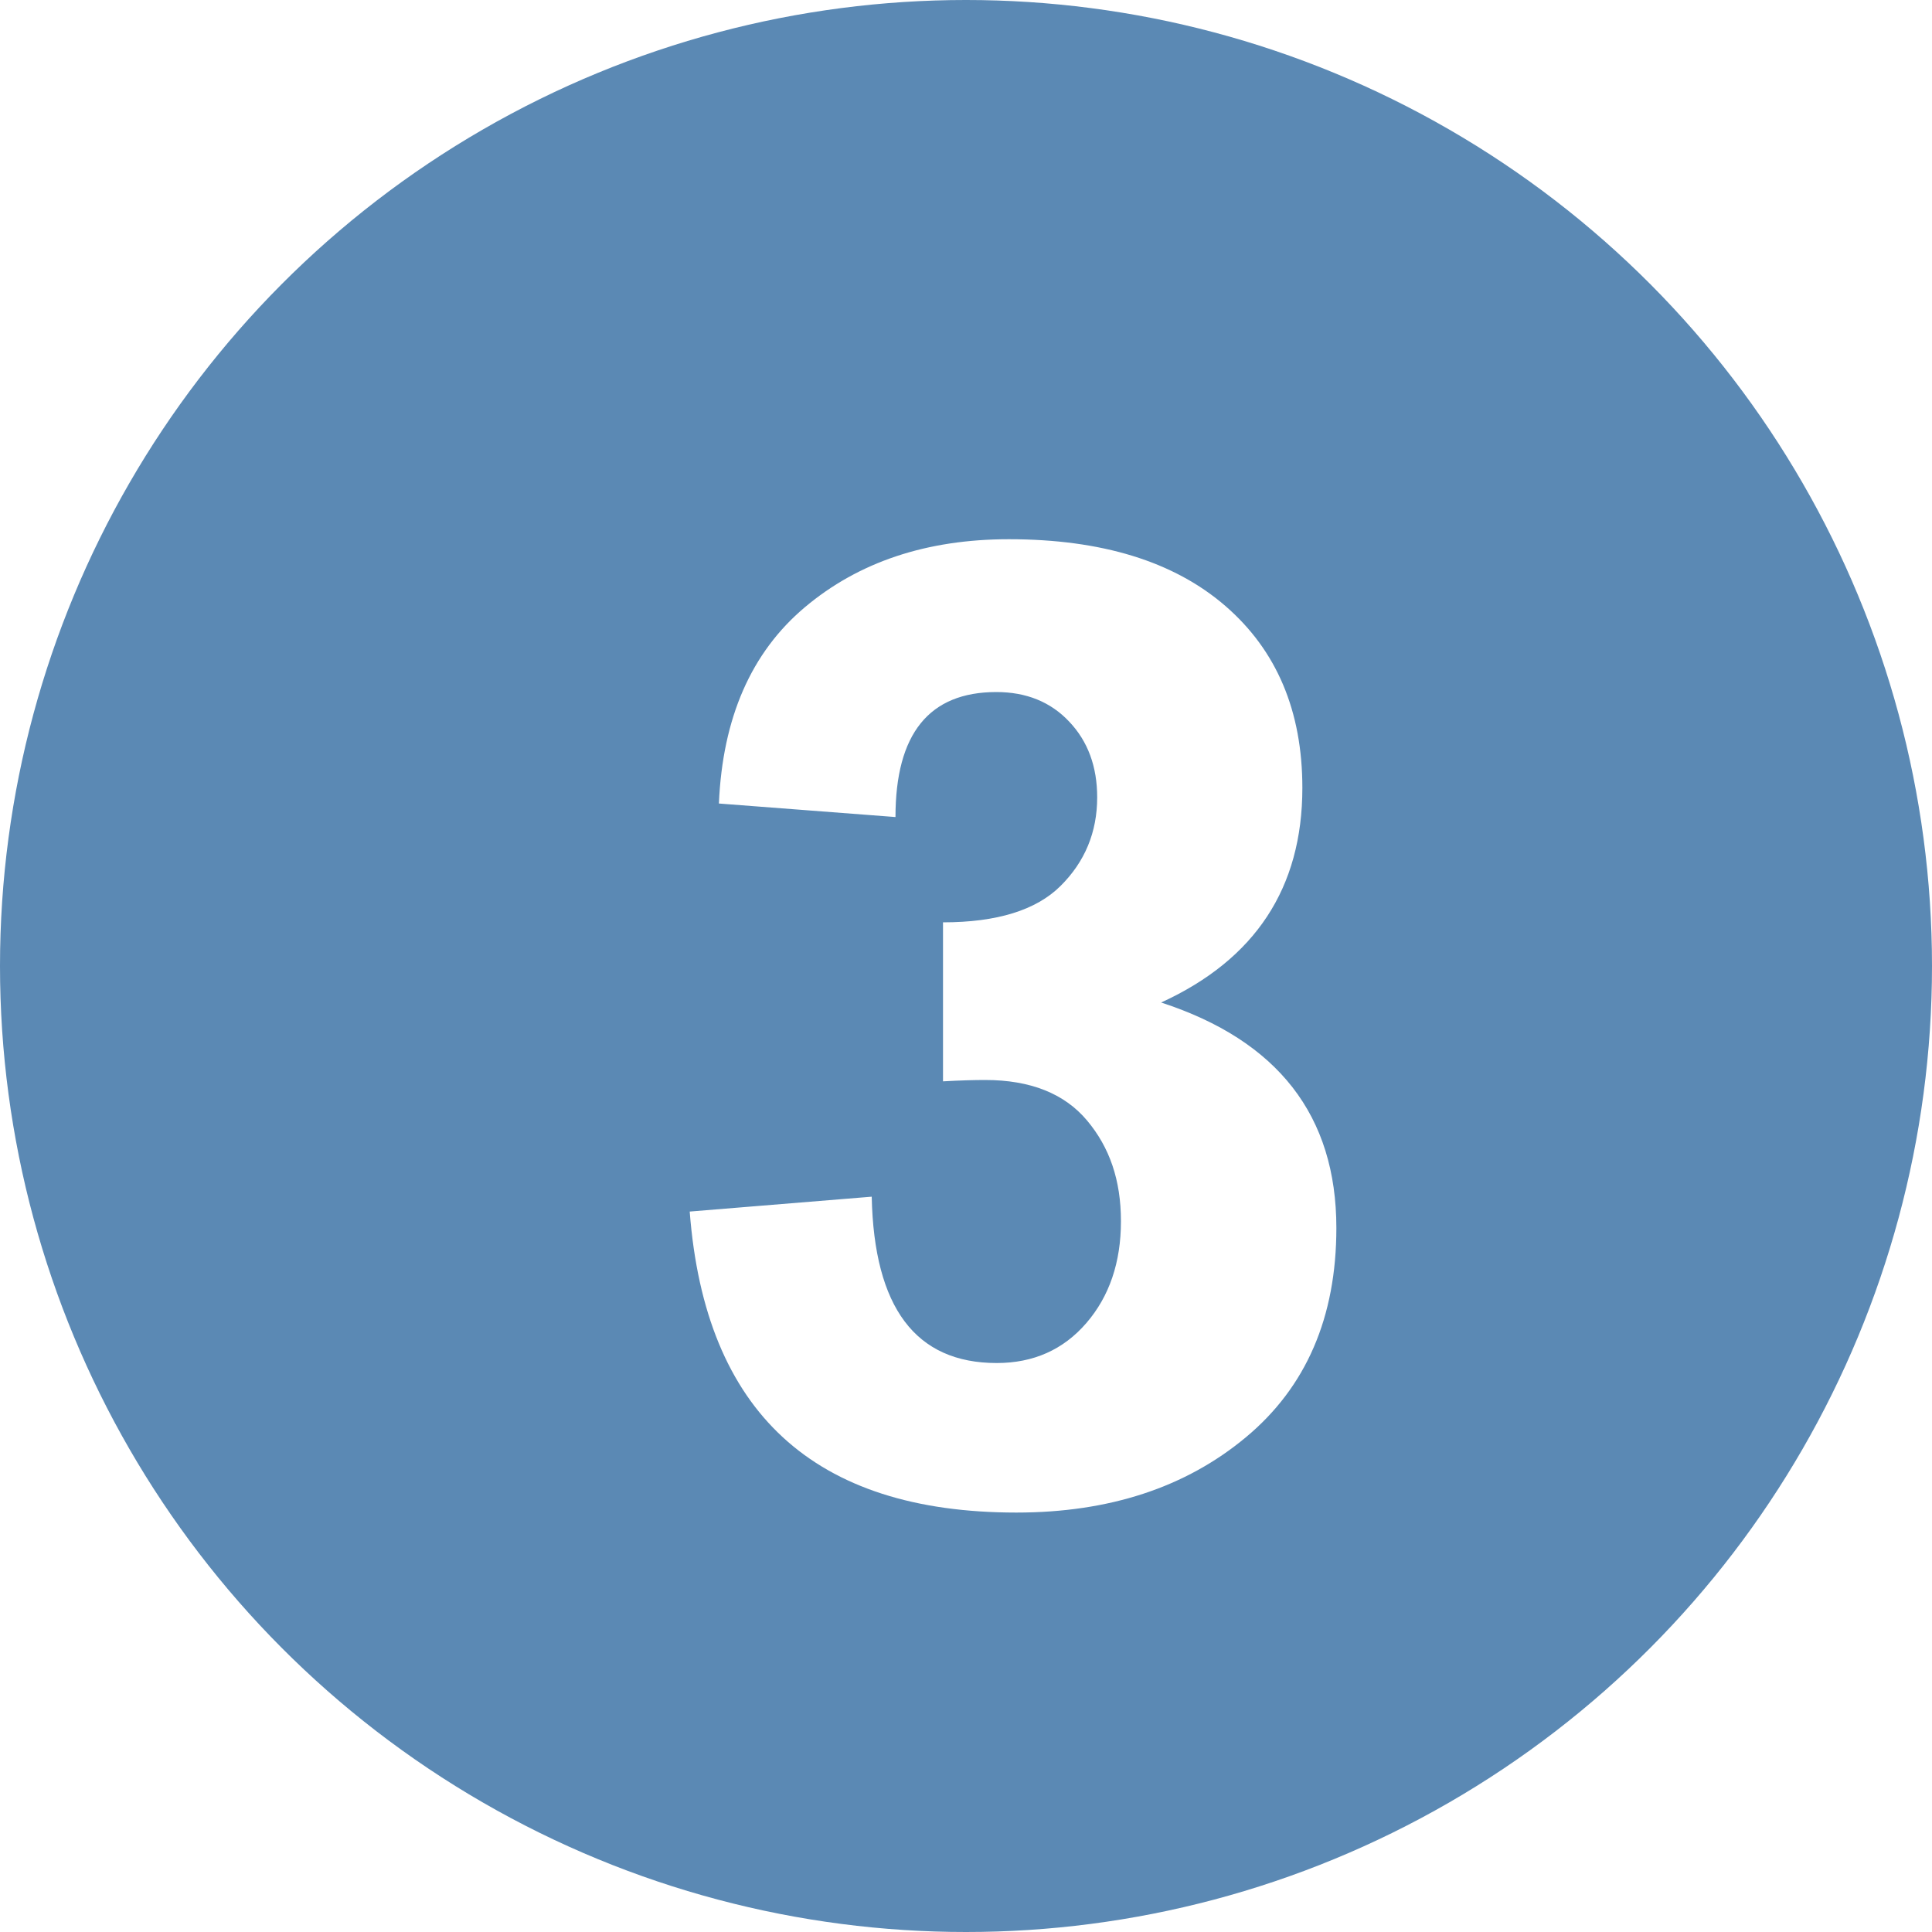
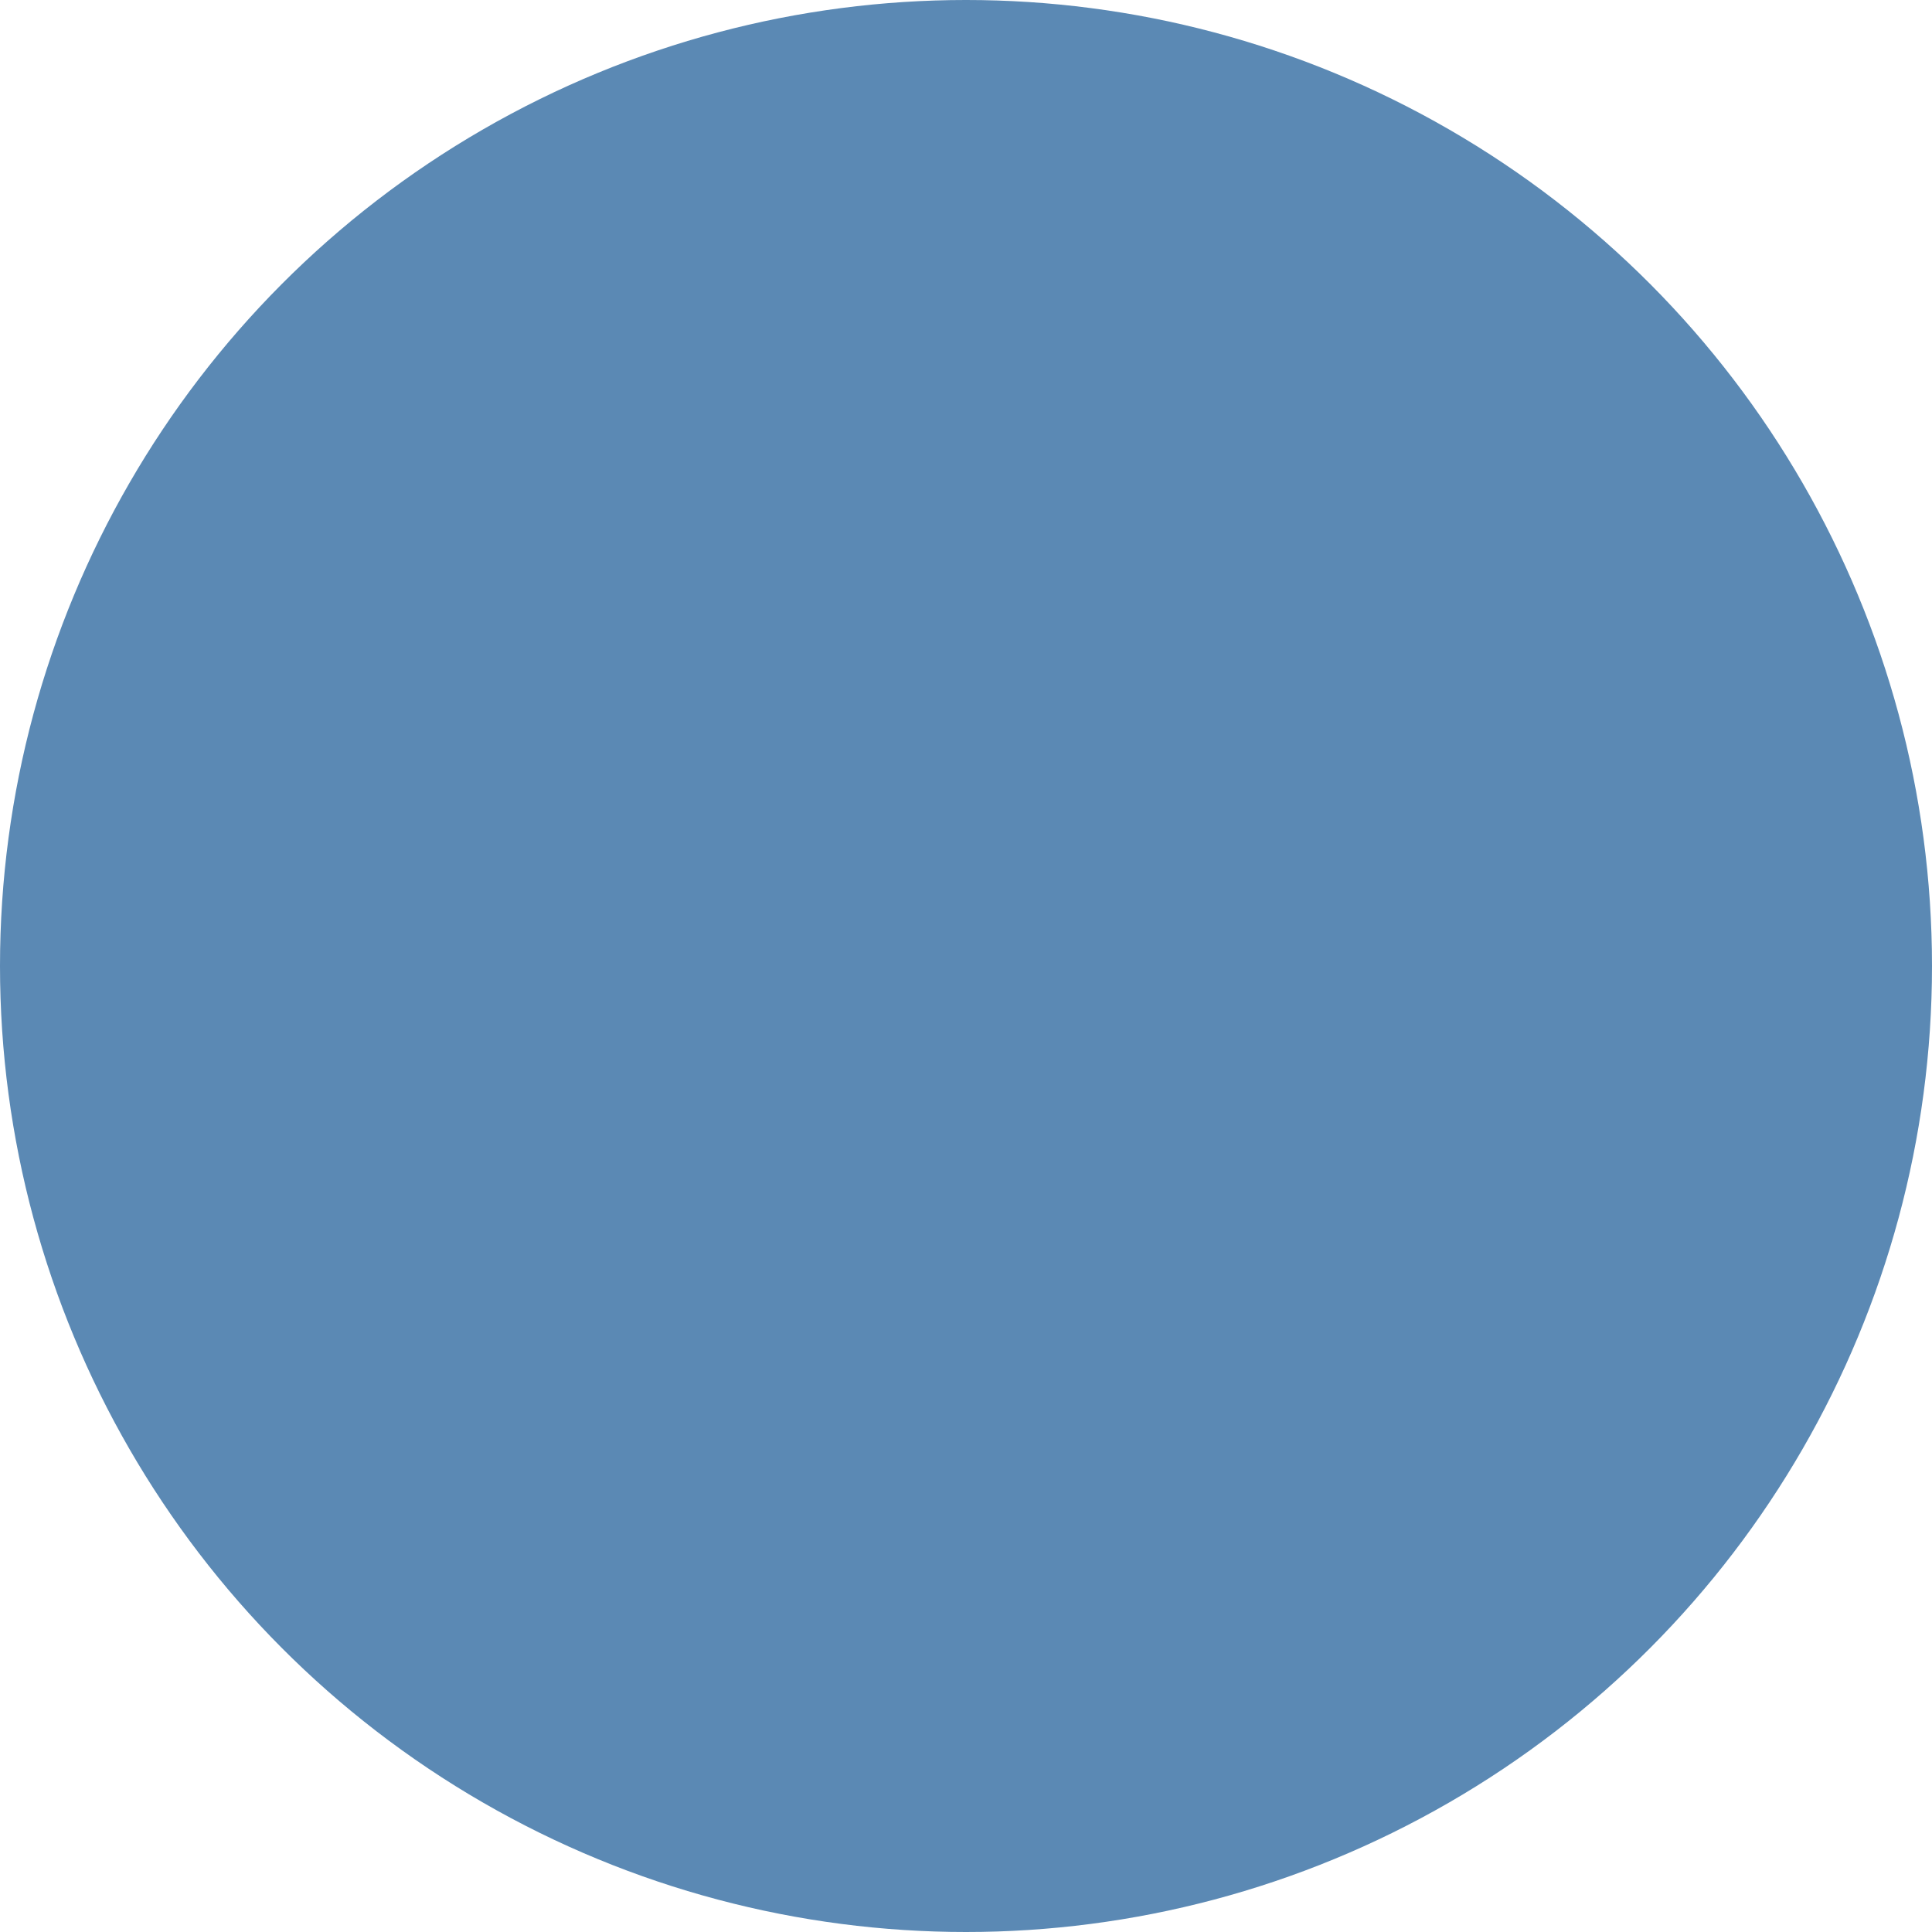
<svg xmlns="http://www.w3.org/2000/svg" id="a" width="100" height="100" viewBox="0 0 100 100">
  <defs>
    <filter id="b" filterUnits="userSpaceOnUse">
      <feOffset dx="3" dy="3" />
      <feGaussianBlur result="c" stdDeviation="0" />
      <feFlood flood-color="#000" flood-opacity=".2" />
      <feComposite in2="c" operator="in" />
      <feComposite in="SourceGraphic" />
    </filter>
  </defs>
  <circle cx="50" cy="50" r="50" fill="#5b89b4" />
  <g filter="url(#b)">
-     <path d="m32.7,59.71l9.42-.77c.12,5.74,2.27,8.61,6.47,8.61,1.9,0,3.45-.69,4.64-2.07s1.79-3.14,1.79-5.27-.59-3.83-1.76-5.22-2.93-2.09-5.27-2.09c-.56,0-1.29.02-2.18.07v-8.23c2.79,0,4.82-.63,6.08-1.88s1.9-2.78,1.9-4.59c0-1.59-.48-2.9-1.45-3.92-.96-1.02-2.22-1.53-3.77-1.53-3.48,0-5.22,2.16-5.22,6.47l-9.14-.7c.19-4.43,1.67-7.82,4.45-10.16,2.78-2.34,6.3-3.52,10.56-3.52,4.8,0,8.54,1.15,11.2,3.45,2.66,2.3,3.99,5.44,3.99,9.42,0,5.18-2.44,8.88-7.31,11.11,6.05,1.97,9.07,5.86,9.07,11.67,0,4.62-1.56,8.23-4.68,10.83s-7.08,3.9-11.88,3.9c-10.48,0-16.11-5.19-16.91-15.57Z" fill="#fff" />
-   </g>
+     </g>
</svg>